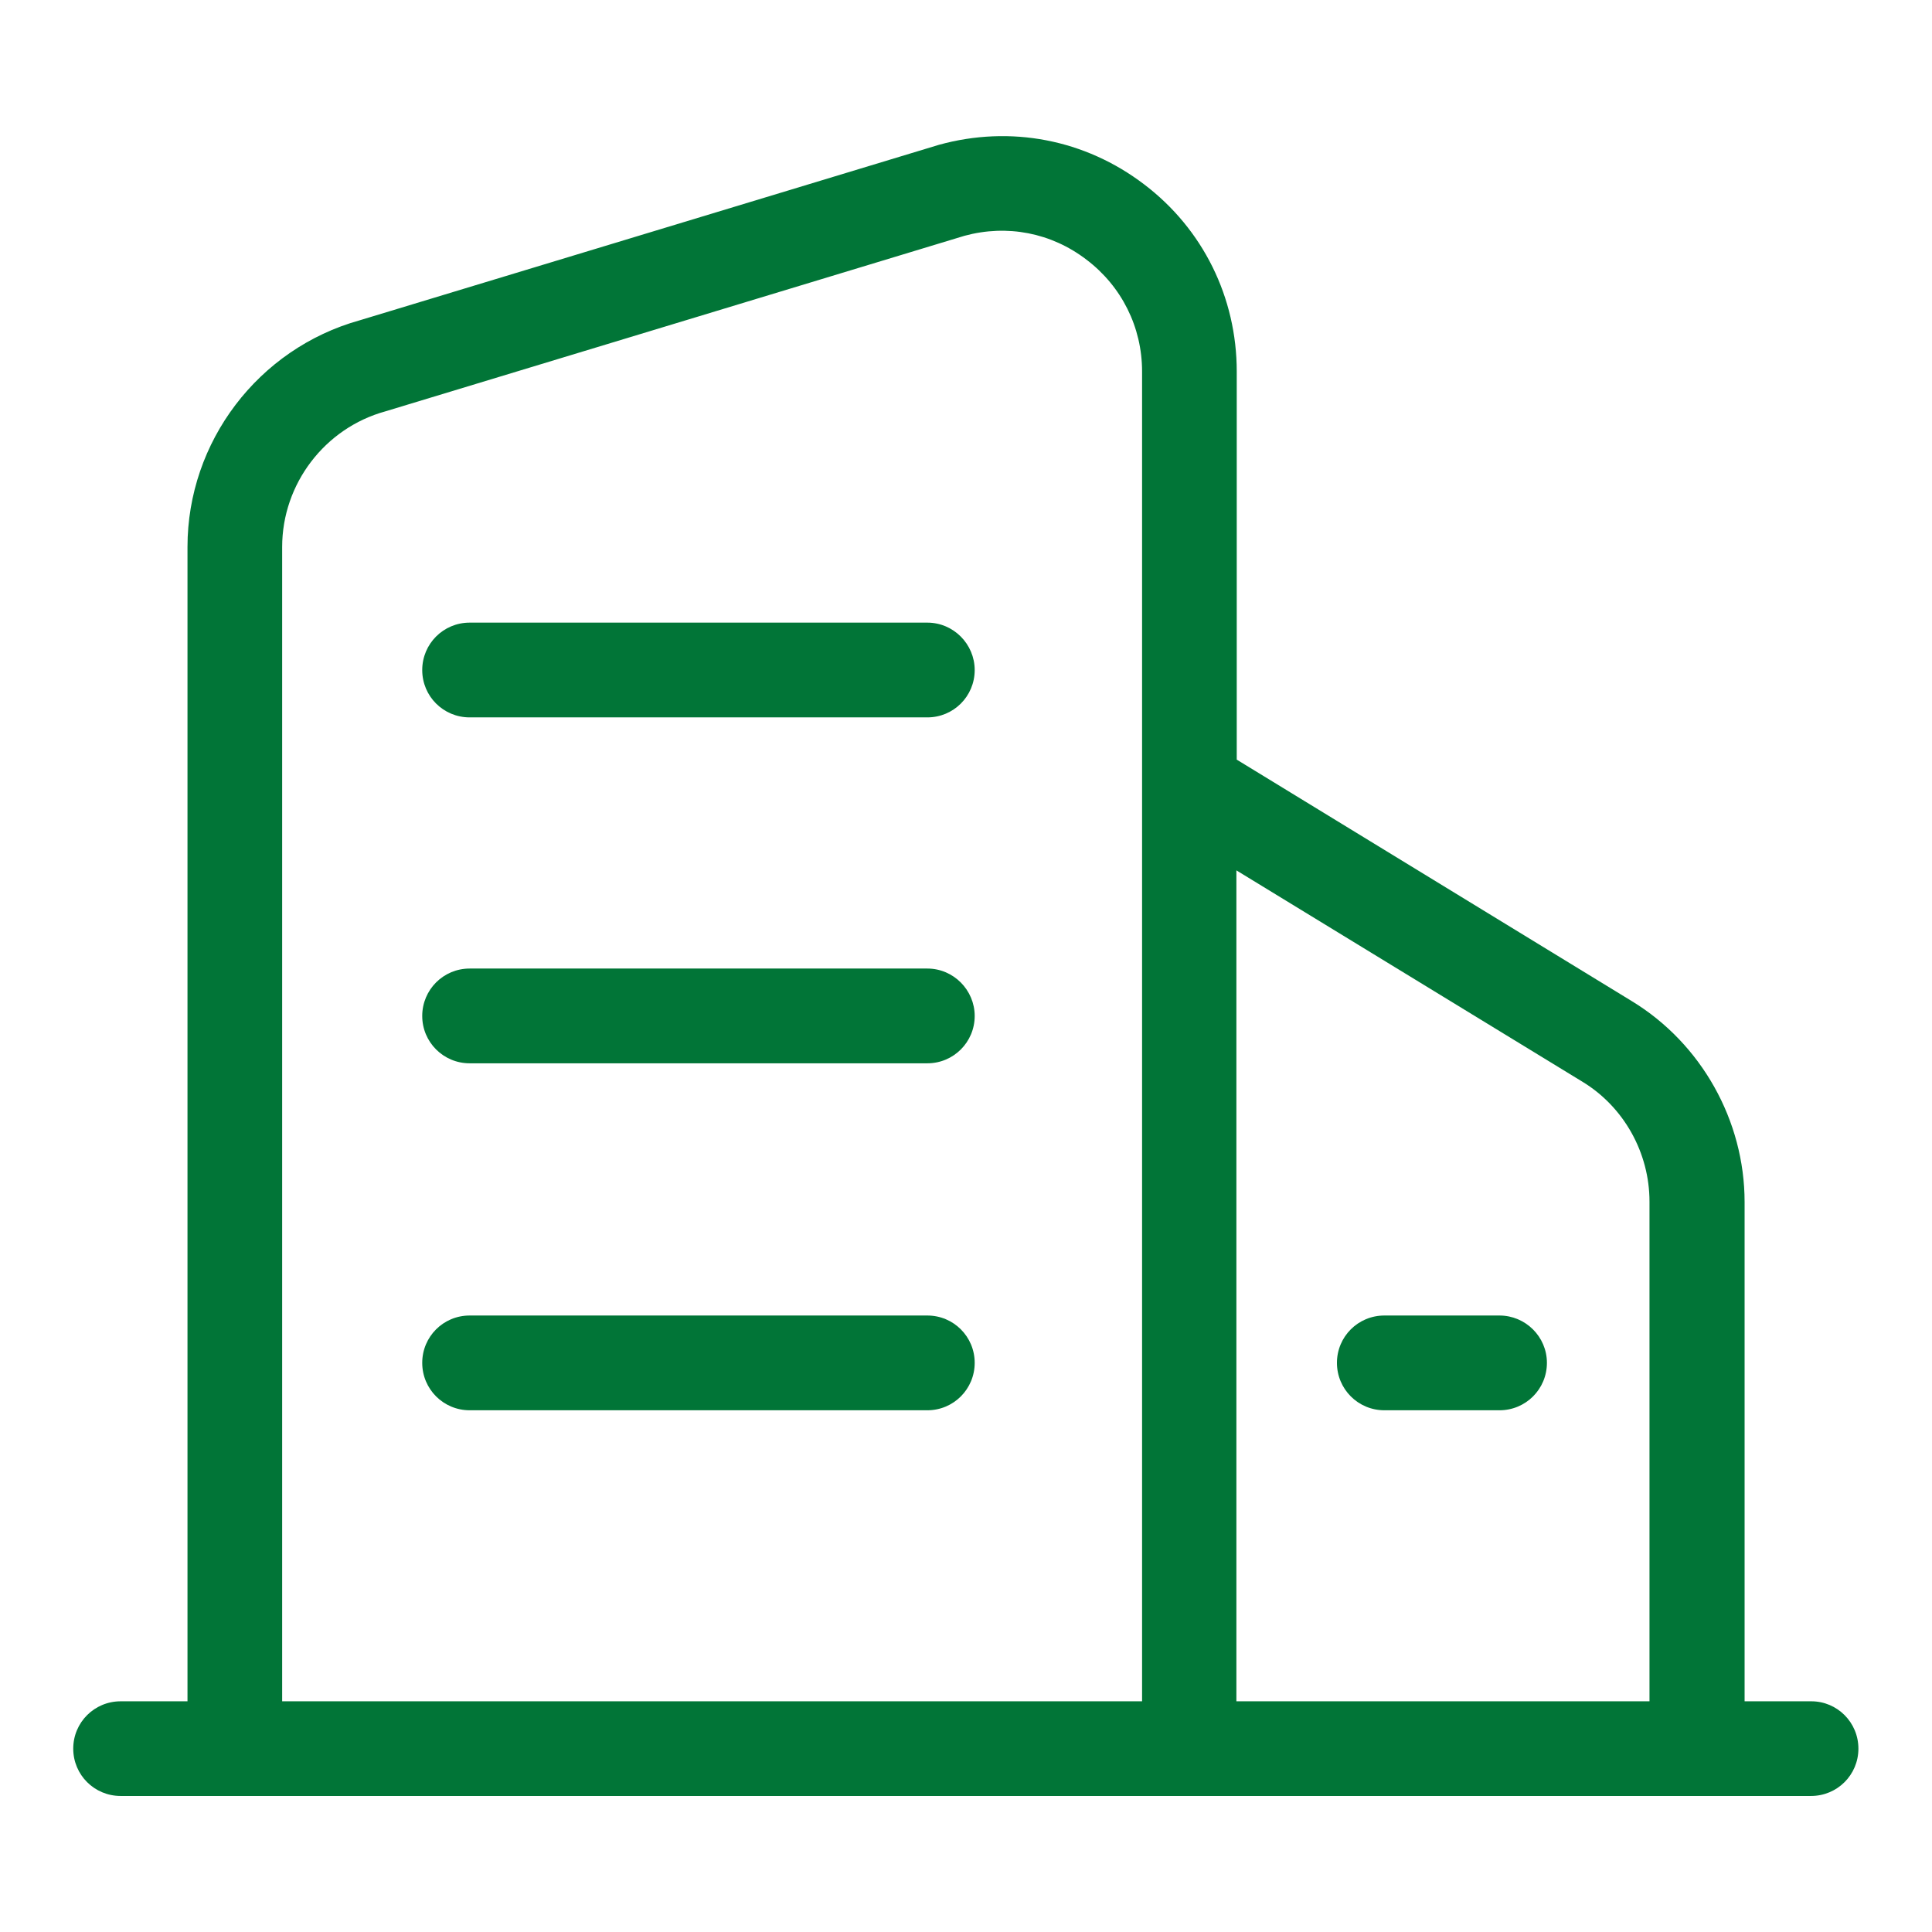
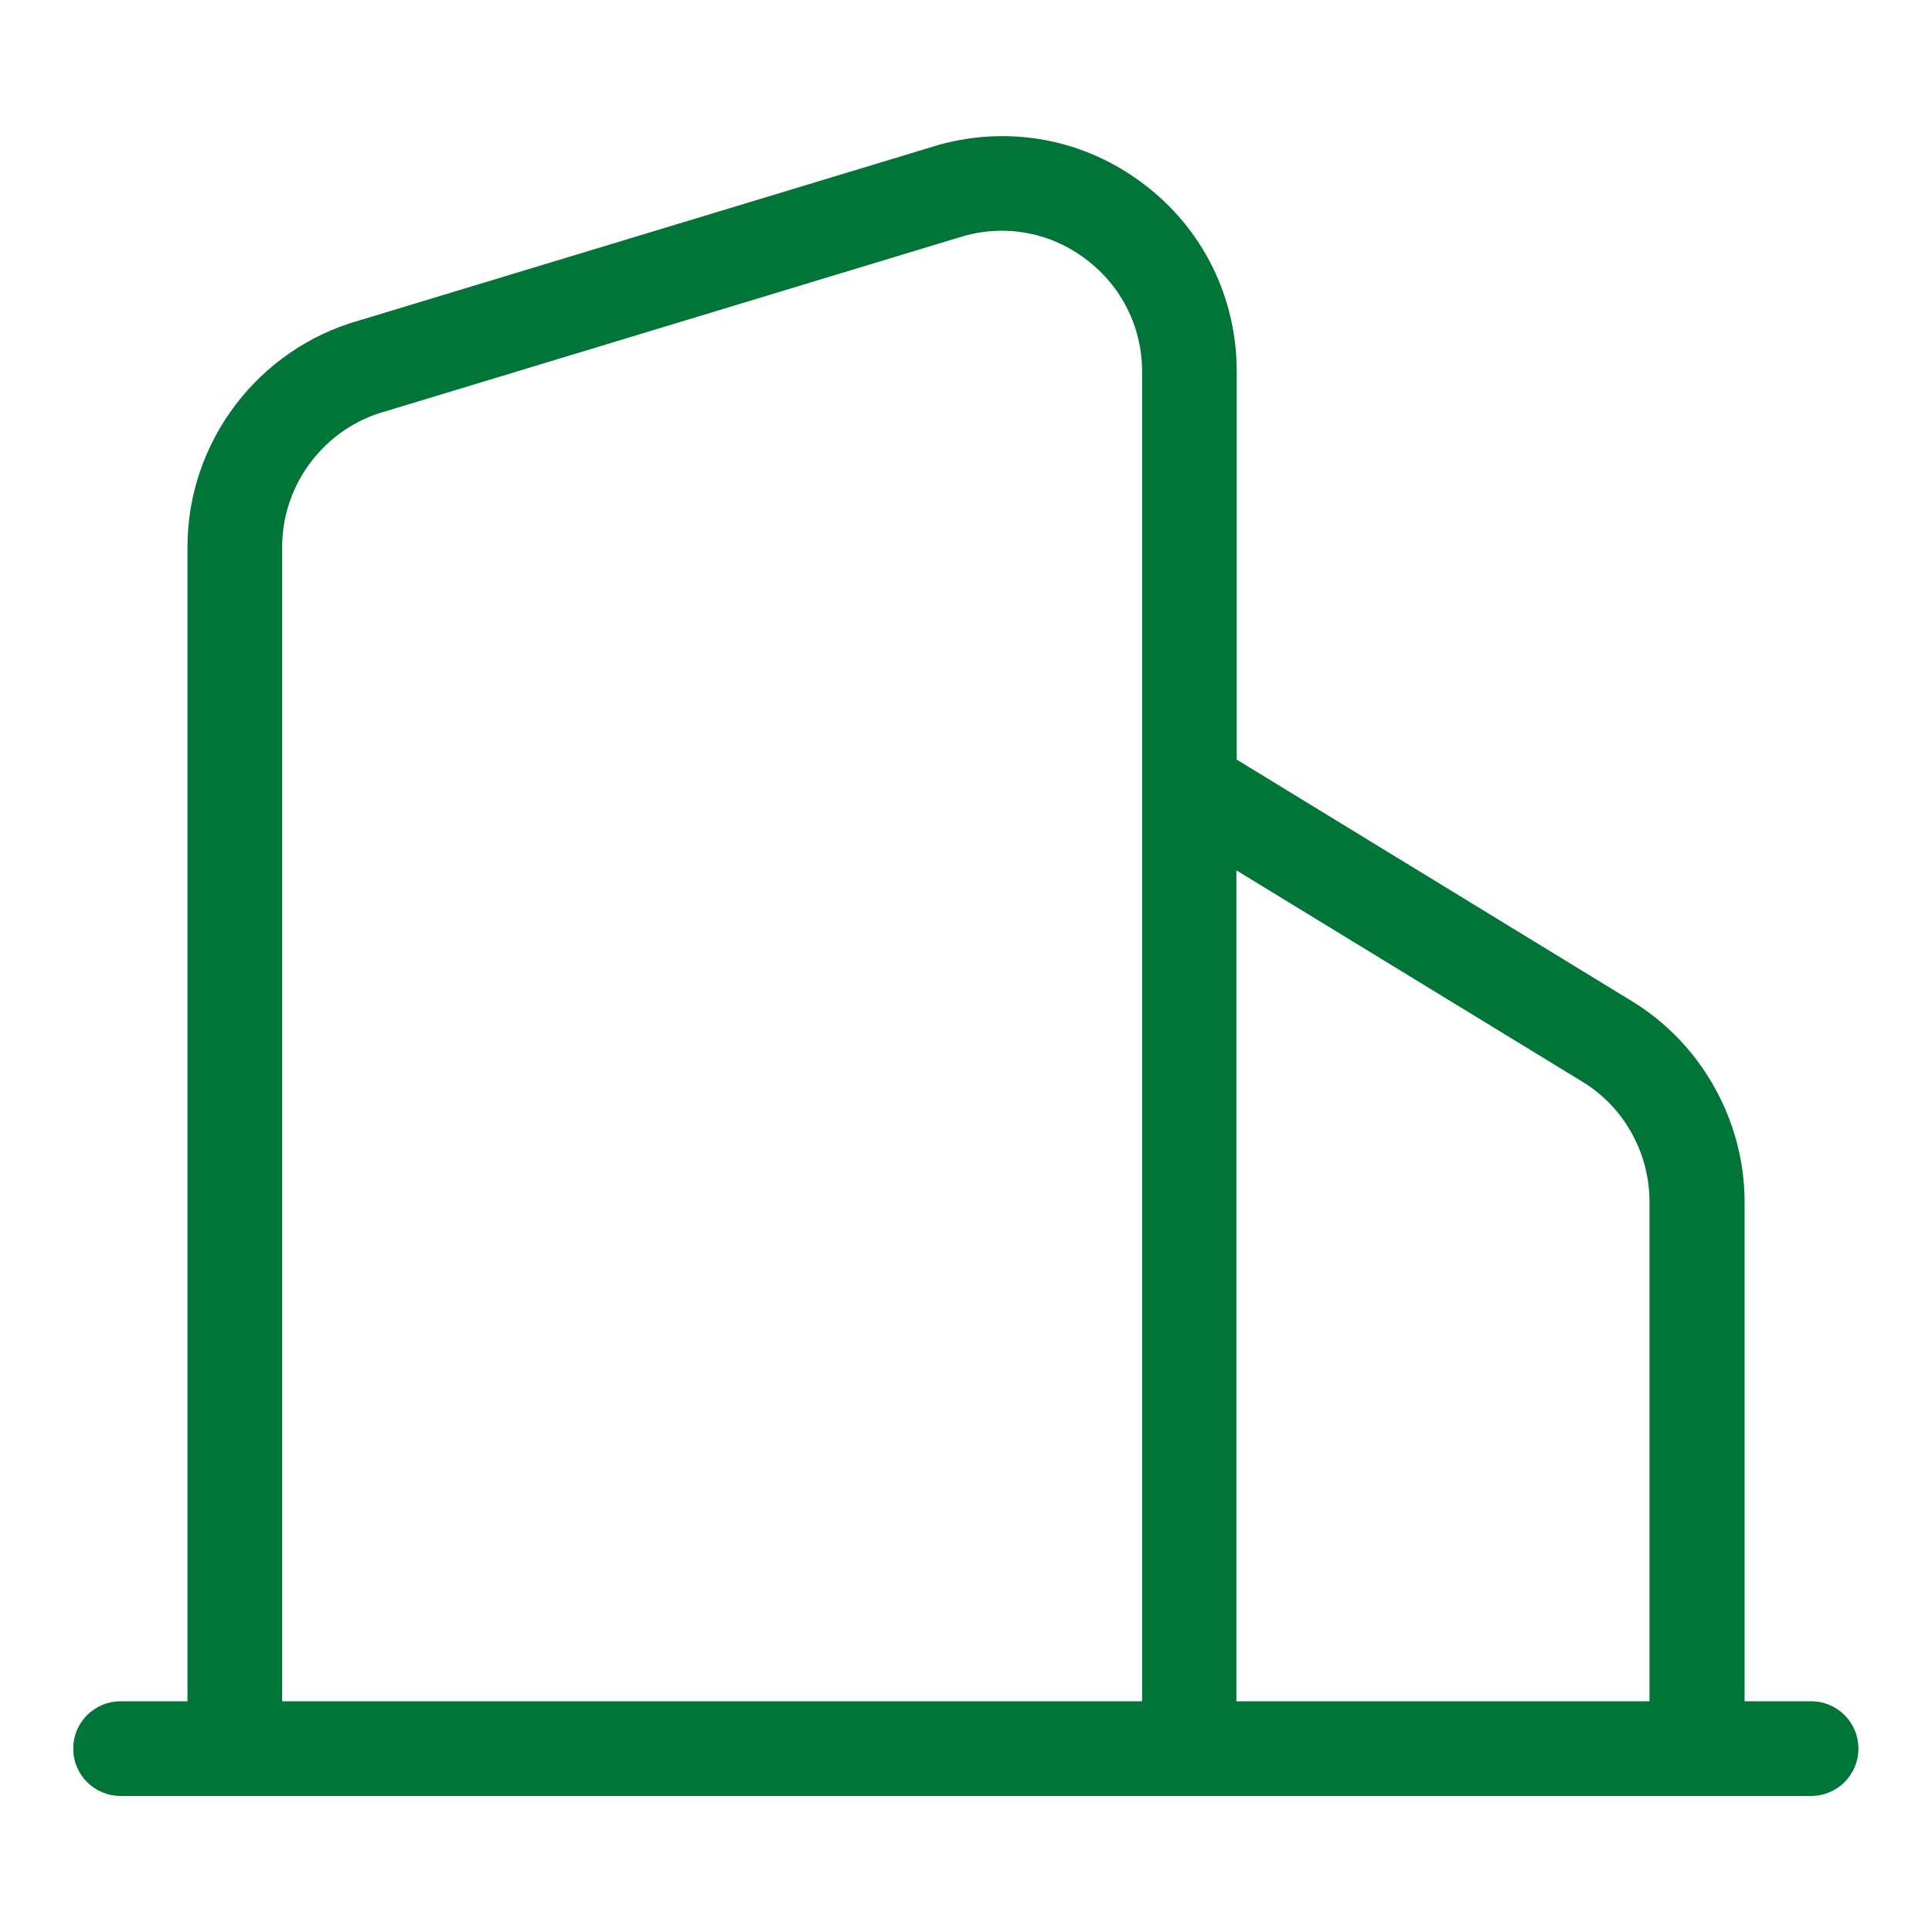
<svg xmlns="http://www.w3.org/2000/svg" width="22" height="22" viewBox="0 0 22 22" fill="none">
-   <path d="M10.56 7.09H5.348C5.049 7.09 4.808 7.331 4.808 7.63C4.808 7.929 5.049 8.169 5.348 8.169H10.56C10.858 8.169 11.099 7.929 11.099 7.63C11.099 7.335 10.858 7.09 10.56 7.09ZM10.56 11.029H5.348C5.049 11.029 4.808 11.27 4.808 11.569C4.808 11.867 5.049 12.108 5.348 12.108H10.56C10.858 12.108 11.099 11.867 11.099 11.569C11.099 11.274 10.858 11.029 10.56 11.029ZM10.56 14.98H5.348C5.049 14.98 4.808 15.22 4.808 15.519C4.808 15.818 5.049 16.059 5.348 16.059H10.56C10.858 16.059 11.099 15.818 11.099 15.519C11.099 15.22 10.858 14.98 10.56 14.98ZM17.075 14.98H15.764C15.465 14.98 15.224 15.22 15.224 15.519C15.224 15.818 15.465 16.059 15.764 16.059H17.075C17.374 16.059 17.615 15.818 17.615 15.519C17.615 15.22 17.37 14.98 17.075 14.98Z" fill="#017537" />
  <path d="M20.626 19.373H19.866V13.687C19.866 12.76 19.373 11.883 18.585 11.402L14.083 8.65V4.23C14.083 3.388 13.699 2.608 13.028 2.099C12.356 1.587 11.507 1.424 10.692 1.649L4.094 3.648C2.942 3.97 2.135 5.029 2.135 6.228V19.373H1.374C1.075 19.373 0.834 19.613 0.834 19.912C0.834 20.211 1.075 20.451 1.374 20.451H20.622C20.921 20.451 21.162 20.211 21.162 19.912C21.162 19.613 20.921 19.373 20.626 19.373ZM13.005 19.373H3.213V6.228C3.213 5.511 3.698 4.874 4.389 4.684L10.983 2.685C11.468 2.553 11.972 2.65 12.372 2.957C12.772 3.26 13.005 3.725 13.005 4.23V19.373ZM18.787 19.373H14.079V9.911L18.018 12.317C18.492 12.604 18.783 13.128 18.783 13.683V19.373H18.787Z" fill="#017537" />
</svg>